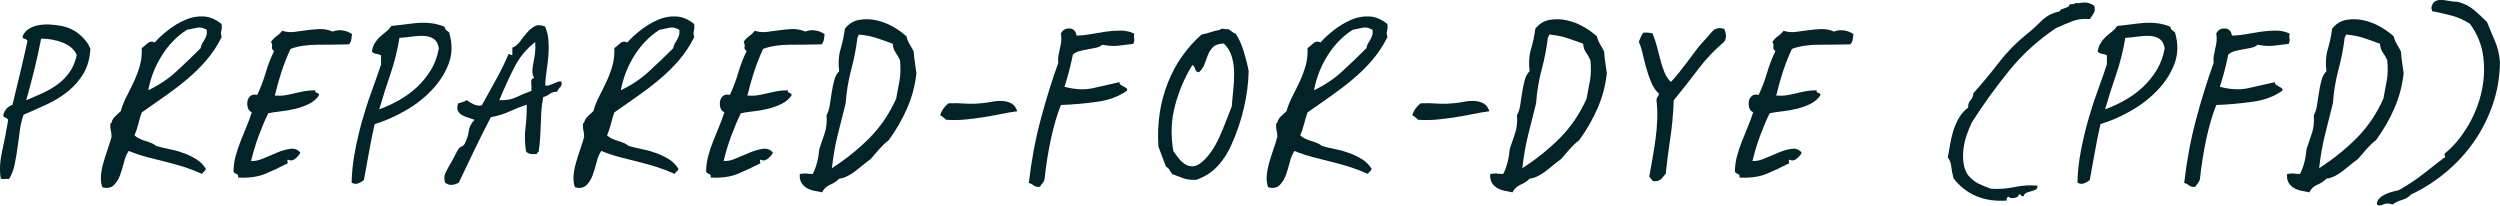
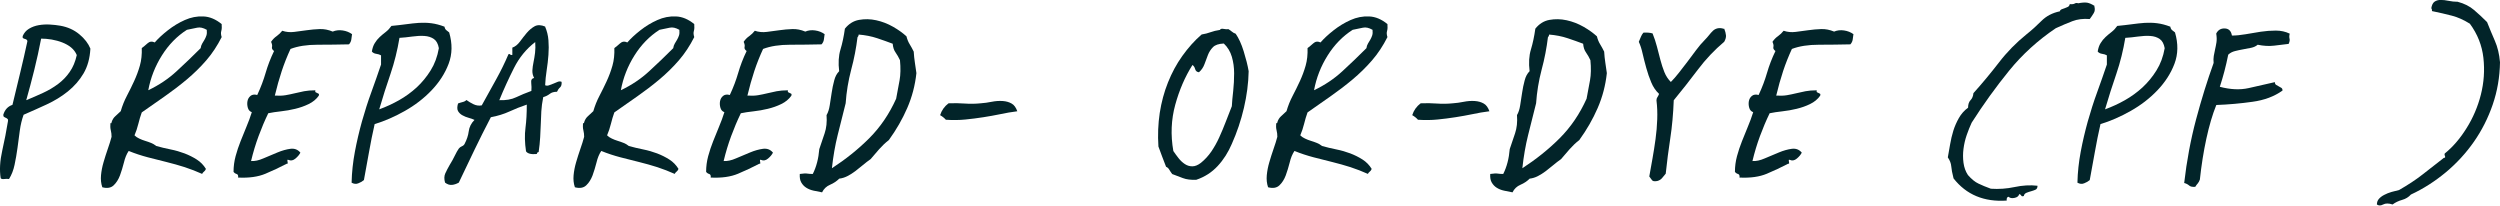
<svg xmlns="http://www.w3.org/2000/svg" id="Layer_1" data-name="Layer 1" version="1.1" viewBox="0 0 326.93 26.88">
  <defs>
    <style>
      .cls-1 {
        fill: #022429;
        stroke-width: 0px;
      }
    </style>
  </defs>
  <path class="cls-1" d="M3.09,15c-.23.63-.4,1.33-.5,2.08l-.3,2.25c-.1.75-.23,1.48-.38,2.2s-.39,1.34-.73,1.88c-.2-.03-.41-.03-.62,0s-.38,0-.47-.1c-.17-1.07-.1-2.27.2-3.6.3-1.33.55-2.62.75-3.85.03-.13.02-.23-.05-.3-.07-.07-.14-.12-.23-.15-.08-.03-.16-.08-.23-.12-.07-.05-.1-.14-.1-.28.2-.67.6-1.1,1.2-1.3.33-1.4.67-2.78,1-4.15.33-1.37.65-2.75.95-4.15,0-.1-.03-.17-.1-.22-.07-.05-.14-.08-.23-.1-.08-.02-.16-.05-.23-.1-.07-.05-.08-.14-.05-.28.17-.4.44-.72.82-.95.38-.23.81-.39,1.28-.47.47-.08.95-.11,1.45-.08.5.03.95.08,1.35.15.97.17,1.8.54,2.5,1.12s1.18,1.21,1.45,1.88c-.07,1.27-.37,2.35-.9,3.25-.53.9-1.22,1.68-2.05,2.35-.83.67-1.76,1.23-2.77,1.7-1.02.47-2.02.92-3.02,1.35ZM3.44,13.1c.73-.3,1.46-.62,2.18-.95.72-.33,1.38-.72,1.98-1.17.6-.45,1.11-.98,1.52-1.58.42-.6.73-1.33.92-2.2-.17-.4-.42-.73-.75-1-.33-.27-.72-.48-1.15-.65-.43-.17-.89-.29-1.38-.38-.48-.08-.94-.12-1.38-.12-.27,1.4-.57,2.77-.9,4.1-.33,1.33-.68,2.65-1.05,3.95Z" />
  <path class="cls-1" d="M17.59,17.7c.17.17.38.31.62.42.25.12.51.22.77.3.27.08.52.17.77.27.25.1.48.23.68.4.6.17,1.23.32,1.88.45s1.26.31,1.82.52c.57.22,1.1.48,1.6.8.5.32.9.73,1.2,1.23-.07.17-.15.28-.25.35-.1.07-.18.17-.25.3-.73-.33-1.49-.62-2.27-.88-.78-.25-1.58-.47-2.38-.67-.8-.2-1.62-.41-2.45-.62-.83-.22-1.67-.49-2.5-.83-.27.4-.48.9-.62,1.5-.15.6-.33,1.17-.52,1.7-.2.53-.48.97-.83,1.3-.35.33-.84.42-1.48.25-.17-.5-.22-1.02-.17-1.57.05-.55.16-1.12.33-1.7.17-.58.35-1.16.55-1.73.2-.57.37-1.1.5-1.6,0-.3-.03-.58-.1-.85-.07-.27-.08-.58-.05-.95.1.07.15.03.15-.1.1-.33.27-.6.5-.8.23-.2.47-.42.7-.65.2-.7.47-1.37.8-2,.33-.63.65-1.28.95-1.93.3-.65.55-1.32.75-2.02.2-.7.28-1.47.25-2.3.23-.17.48-.38.75-.62.27-.25.58-.29.95-.12.43-.5,1-1.03,1.7-1.58.7-.55,1.44-1,2.23-1.35.78-.35,1.59-.51,2.42-.47.83.03,1.63.37,2.4,1,.03.37.02.67-.05.9-.07.23-.05.5.05.8-.57,1.13-1.24,2.15-2.02,3.05-.78.9-1.63,1.73-2.55,2.5-.92.77-1.88,1.5-2.88,2.2s-2,1.4-3,2.1c-.17.47-.32.97-.45,1.5-.13.53-.3,1.03-.5,1.5ZM24.44,3.9c-1.3.83-2.39,1.95-3.27,3.35-.88,1.4-1.48,2.92-1.78,4.55,1.4-.67,2.63-1.49,3.7-2.48,1.07-.98,2.12-1.99,3.15-3.02.03-.23.1-.43.2-.6.1-.17.2-.33.3-.5.1-.17.18-.35.25-.55.07-.2.08-.45.05-.75-.47-.27-.88-.36-1.25-.28-.37.08-.82.18-1.35.28Z" />
  <path class="cls-1" d="M46.04,4.45c-.03.27-.07.51-.1.73-.03.22-.13.42-.3.62-1.37.03-2.74.05-4.12.05s-2.56.18-3.53.55c-.43.93-.82,1.9-1.15,2.9-.33,1-.63,2.07-.9,3.2.53.03,1,.02,1.4-.05.4-.07.8-.15,1.2-.25.4-.1.81-.19,1.23-.27.42-.08.91-.12,1.47-.12-.03.13-.02.22.03.25.05.03.12.07.2.1.08.03.15.07.2.1.05.03.06.12.02.25-.33.47-.77.83-1.33,1.1-.55.27-1.13.47-1.75.62-.62.15-1.24.26-1.88.33-.63.07-1.18.15-1.65.25-.47.97-.89,1.97-1.27,3-.38,1.03-.71,2.12-.98,3.25.47.03,1.01-.08,1.62-.35.62-.27,1.23-.52,1.83-.77s1.17-.41,1.7-.48c.53-.07.97.1,1.3.5-.13.27-.35.53-.65.78-.3.25-.6.31-.9.17-.1-.03-.15-.03-.15.03s0,.12.02.2c.02.08.03.15.03.2s-.05.08-.15.08c-.9.47-1.82.9-2.77,1.3-.95.4-2.14.57-3.57.5.03-.27-.03-.42-.2-.47-.17-.05-.3-.14-.4-.28,0-.7.09-1.38.27-2.05.18-.67.4-1.32.65-1.95.25-.63.51-1.27.77-1.9.27-.63.5-1.27.7-1.9-.27-.1-.44-.29-.52-.58-.08-.28-.1-.57-.05-.85.05-.28.18-.52.4-.7.22-.18.51-.22.88-.12.47-1,.83-1.97,1.1-2.9.27-.93.63-1.88,1.1-2.85-.23-.17-.32-.34-.27-.53.05-.18,0-.41-.12-.67.2-.3.44-.55.73-.75.28-.2.52-.43.73-.7.5.17,1.02.22,1.57.15.55-.07,1.1-.14,1.65-.22.55-.08,1.11-.13,1.68-.15.57-.02,1.13.09,1.7.33.4-.17.83-.22,1.3-.15.47.07.88.23,1.25.5Z" />
  <path class="cls-1" d="M48.99,16.25c-.27,1.17-.51,2.38-.73,3.62s-.44,2.48-.67,3.68c-.2.17-.44.31-.73.42-.28.12-.57.09-.88-.08.03-1.37.18-2.72.43-4.05s.56-2.65.92-3.95c.37-1.3.77-2.58,1.23-3.83.45-1.25.88-2.46,1.27-3.62v-1.2c-.17-.1-.38-.17-.62-.2s-.44-.13-.58-.3c.07-.43.19-.8.38-1.1.18-.3.4-.57.65-.8s.52-.46.8-.67c.28-.22.52-.48.73-.78.7-.07,1.34-.14,1.92-.22.58-.08,1.14-.14,1.68-.18.53-.03,1.07-.02,1.62.05.55.07,1.12.22,1.72.45.03.2.11.35.23.45.12.1.24.2.38.3.43,1.47.41,2.83-.07,4.1-.48,1.27-1.23,2.42-2.23,3.47s-2.17,1.95-3.5,2.7c-1.33.75-2.65,1.33-3.95,1.72ZM57.39,6.3c-.1-.57-.32-.97-.65-1.2-.33-.23-.75-.37-1.25-.4-.5-.03-1.03,0-1.6.08-.57.08-1.12.14-1.65.17-.27,1.63-.66,3.2-1.17,4.7-.52,1.5-1.01,3.05-1.48,4.65.9-.33,1.77-.73,2.6-1.2.83-.47,1.6-1.03,2.3-1.67.7-.65,1.31-1.39,1.83-2.23.52-.83.88-1.8,1.07-2.9Z" />
  <path class="cls-1" d="M71.29,3.5c.23.53.38,1.12.43,1.75.05.63.05,1.28,0,1.93-.05.65-.12,1.32-.23,2s-.17,1.34-.2,1.97c.17.07.34.07.52,0,.18-.07.38-.14.58-.22s.38-.16.55-.23c.17-.07.33-.07.5,0,.03.33-.03.58-.2.73-.17.15-.3.34-.4.57-.4,0-.72.09-.95.28-.23.18-.52.33-.85.42-.13.67-.22,1.28-.25,1.85-.03.57-.06,1.12-.07,1.67-.02.55-.04,1.12-.08,1.72-.03.6-.1,1.25-.2,1.95-.1,0-.16.03-.17.08-.02.05-.04.11-.08.17-.73.07-1.2-.05-1.4-.35-.17-1.13-.19-2.16-.07-3.08.12-.92.17-1.92.17-3.03-.8.27-1.56.57-2.27.9-.72.33-1.52.58-2.43.75-.73,1.4-1.44,2.81-2.12,4.22-.68,1.42-1.38,2.86-2.07,4.33-.3.17-.6.27-.9.3-.3.03-.6-.07-.9-.3-.13-.47-.12-.87.03-1.2.15-.33.34-.7.57-1.1.27-.43.49-.84.68-1.23.18-.38.36-.69.52-.92.1-.13.23-.23.4-.3.17-.07.28-.17.35-.3.3-.57.48-1.12.55-1.67.07-.55.32-1.04.75-1.48-.2-.1-.45-.19-.75-.27-.3-.08-.57-.19-.82-.33-.25-.13-.44-.32-.58-.55-.13-.23-.13-.57,0-1,.17-.07.36-.12.58-.18.22-.05.39-.14.52-.27.27.2.57.38.92.55.35.17.71.22,1.08.15.67-1.2,1.3-2.34,1.9-3.43.6-1.08,1.13-2.17,1.6-3.27.1-.03.17-.02.23.05.05.07.14.08.27.05v-.95c.37-.13.69-.39.98-.77.28-.38.58-.77.9-1.15.32-.38.67-.67,1.05-.88.38-.2.84-.18,1.38.05ZM65.29,13.1c.87.03,1.6-.09,2.2-.38s1.27-.56,2-.83c.03-.33.02-.68-.02-1.05-.05-.37.07-.58.38-.65-.17-.3-.24-.62-.23-.97.02-.35.07-.72.15-1.1.08-.38.15-.79.2-1.22.05-.43.06-.9.02-1.4-1.17.9-2.09,2.03-2.77,3.38-.68,1.35-1.33,2.76-1.93,4.23Z" />
  <path class="cls-1" d="M79.39,17.7c.17.17.38.31.62.42.25.12.51.22.77.3.27.08.52.17.77.27.25.1.48.23.68.4.6.17,1.23.32,1.88.45s1.26.31,1.82.52c.57.22,1.1.48,1.6.8.5.32.9.73,1.2,1.23-.07.17-.15.28-.25.35-.1.07-.18.17-.25.3-.73-.33-1.49-.62-2.27-.88-.78-.25-1.58-.47-2.38-.67-.8-.2-1.62-.41-2.45-.62-.83-.22-1.67-.49-2.5-.83-.27.4-.48.9-.62,1.5-.15.6-.33,1.17-.52,1.7-.2.53-.48.97-.83,1.3-.35.33-.84.42-1.48.25-.17-.5-.22-1.02-.17-1.57.05-.55.16-1.12.33-1.7.17-.58.35-1.16.55-1.73.2-.57.37-1.1.5-1.6,0-.3-.03-.58-.1-.85-.07-.27-.08-.58-.05-.95.1.07.15.03.15-.1.1-.33.27-.6.5-.8.23-.2.47-.42.7-.65.2-.7.47-1.37.8-2,.33-.63.65-1.28.95-1.93.3-.65.55-1.32.75-2.02.2-.7.28-1.47.25-2.3.23-.17.48-.38.75-.62.27-.25.58-.29.95-.12.43-.5,1-1.03,1.7-1.58.7-.55,1.44-1,2.23-1.35.78-.35,1.59-.51,2.42-.47.83.03,1.63.37,2.4,1,.03.37.02.67-.05.9-.07.23-.05.5.05.8-.57,1.13-1.24,2.15-2.02,3.05-.78.9-1.63,1.73-2.55,2.5-.92.77-1.88,1.5-2.88,2.2s-2,1.4-3,2.1c-.17.47-.32.97-.45,1.5-.13.53-.3,1.03-.5,1.5ZM86.24,3.9c-1.3.83-2.39,1.95-3.27,3.35-.88,1.4-1.48,2.92-1.78,4.55,1.4-.67,2.63-1.49,3.7-2.48,1.07-.98,2.12-1.99,3.15-3.02.03-.23.1-.43.2-.6.1-.17.2-.33.3-.5.1-.17.18-.35.25-.55.07-.2.08-.45.05-.75-.47-.27-.88-.36-1.25-.28-.37.08-.82.18-1.35.28Z" />
  <path class="cls-1" d="M107.84,4.45c-.03.27-.07.51-.1.73-.03.22-.13.42-.3.62-1.37.03-2.74.05-4.12.05s-2.56.18-3.53.55c-.43.93-.82,1.9-1.15,2.9-.33,1-.63,2.07-.9,3.2.53.03,1,.02,1.4-.05.4-.07.8-.15,1.2-.25.4-.1.81-.19,1.23-.27.42-.08.91-.12,1.47-.12-.03.13-.02.22.03.25.05.03.12.07.2.1.08.03.15.07.2.1.05.03.06.12.02.25-.33.47-.77.83-1.33,1.1-.55.27-1.13.47-1.75.62-.62.15-1.24.26-1.88.33-.63.07-1.18.15-1.65.25-.47.97-.89,1.97-1.27,3-.38,1.03-.71,2.12-.98,3.25.47.03,1.01-.08,1.62-.35.62-.27,1.23-.52,1.83-.77s1.17-.41,1.7-.48c.53-.07.97.1,1.3.5-.13.27-.35.53-.65.78-.3.25-.6.31-.9.17-.1-.03-.15-.03-.15.03s0,.12.02.2c.02.08.03.15.03.2s-.05.08-.15.08c-.9.47-1.82.9-2.77,1.3-.95.4-2.14.57-3.57.5.03-.27-.03-.42-.2-.47-.17-.05-.3-.14-.4-.28,0-.7.09-1.38.27-2.05.18-.67.4-1.32.65-1.95.25-.63.51-1.27.77-1.9.27-.63.5-1.27.7-1.9-.27-.1-.44-.29-.52-.58-.08-.28-.1-.57-.05-.85.05-.28.18-.52.4-.7.22-.18.51-.22.88-.12.47-1,.83-1.97,1.1-2.9.27-.93.63-1.88,1.1-2.85-.23-.17-.32-.34-.27-.53.05-.18,0-.41-.12-.67.2-.3.44-.55.73-.75.28-.2.52-.43.73-.7.5.17,1.02.22,1.57.15.55-.07,1.1-.14,1.65-.22.55-.08,1.11-.13,1.68-.15.57-.02,1.13.09,1.7.33.4-.17.83-.22,1.3-.15.47.07.88.23,1.25.5Z" />
  <path class="cls-1" d="M107.49,25.15c-.37-.07-.73-.14-1.1-.22s-.68-.21-.95-.38c-.27-.17-.48-.39-.65-.68-.17-.28-.23-.66-.2-1.12.47-.07.79-.08.97-.05.18.03.43.05.73.05.47-.93.75-2.02.85-3.25.23-.7.47-1.39.7-2.07.23-.68.32-1.48.25-2.38.2-.33.34-.77.42-1.3.08-.53.17-1.07.25-1.62.08-.55.19-1.08.33-1.6.13-.52.35-.92.65-1.22-.13-1.07-.08-2.01.17-2.83.25-.82.44-1.73.58-2.73.5-.63,1.12-1.02,1.85-1.15.73-.13,1.48-.12,2.25.05.77.17,1.5.45,2.2.85.7.4,1.28.82,1.75,1.25.1.4.24.75.43,1.05.18.3.36.62.52.95.03.5.08.98.15,1.43.07.45.13.91.2,1.38-.17,1.6-.57,3.12-1.2,4.57-.63,1.45-1.43,2.84-2.4,4.18-.47.37-.89.77-1.27,1.2-.38.43-.76.87-1.12,1.3-.33.23-.67.49-1,.77-.33.28-.67.55-1,.8-.33.25-.68.47-1.03.65-.35.18-.71.29-1.07.33-.33.33-.73.6-1.2.8-.47.2-.82.53-1.05,1ZM112.14,4.85c-.17,1.4-.44,2.83-.83,4.27-.38,1.45-.62,2.91-.72,4.38-.37,1.47-.72,2.86-1.05,4.18-.33,1.32-.58,2.76-.75,4.32,1.8-1.17,3.43-2.47,4.88-3.92,1.45-1.45,2.62-3.17,3.52-5.17.17-.9.32-1.71.45-2.42.13-.72.15-1.59.05-2.62-.17-.37-.36-.7-.57-1-.22-.3-.34-.68-.38-1.15-.6-.23-1.27-.47-2.02-.72s-1.56-.41-2.43-.48c0,.13-.05.25-.15.35Z" />
  <path class="cls-1" d="M133.04,14.55c-.77.1-1.51.22-2.23.38-.72.15-1.46.28-2.22.4-.77.12-1.55.22-2.35.3-.8.08-1.65.09-2.55.03-.2-.23-.45-.43-.75-.6.2-.63.57-1.15,1.1-1.55.73-.03,1.44-.02,2.12.03.68.05,1.38.04,2.08-.03.47-.03.95-.1,1.45-.2.5-.1.98-.13,1.43-.1.45.03.84.14,1.17.33.33.18.58.53.75,1.03Z" />
-   <path class="cls-1" d="M140.79,4.65c.53,0,1.12-.06,1.77-.17.65-.12,1.31-.23,1.98-.33.67-.1,1.32-.15,1.98-.15s1.26.13,1.82.4c-.07.27-.07.49-.02.67.05.18,0,.41-.12.67-.6.07-1.23.14-1.9.23-.67.08-1.38.04-2.15-.12-.23.2-.52.33-.85.4-.33.07-.68.13-1.05.2-.37.07-.72.14-1.07.23s-.64.24-.88.47c-.3,1.5-.67,2.9-1.1,4.2,1.4.37,2.66.42,3.77.17,1.12-.25,2.26-.51,3.43-.78,0,.17.05.28.15.35.1.07.22.13.35.2.13.07.25.13.35.2.1.07.15.18.15.35-1.07.77-2.38,1.26-3.93,1.47-1.55.22-3.12.36-4.73.42-.5,1.23-.93,2.7-1.3,4.4-.37,1.7-.65,3.48-.85,5.35-.07.2-.16.37-.27.5-.12.13-.23.28-.33.45-.37.03-.63-.02-.8-.17-.17-.15-.38-.26-.65-.33.33-2.9.85-5.67,1.55-8.3.7-2.63,1.47-5.1,2.3-7.4-.03-.33-.03-.64.02-.92.05-.28.11-.57.17-.85.07-.28.12-.59.18-.92.05-.33.04-.72-.03-1.15.23-.47.61-.69,1.12-.67.52.02.83.33.93.92Z" />
  <path class="cls-1" d="M159.54,3.9c.07-.13.23-.17.48-.12s.46.06.62.03c.17.1.32.21.45.32.13.12.3.21.5.28.4.57.75,1.33,1.05,2.3.3.97.52,1.83.65,2.6-.03,1.57-.24,3.17-.62,4.8-.38,1.63-.91,3.2-1.58,4.7-.47,1.1-1.08,2.07-1.85,2.9-.77.83-1.7,1.43-2.8,1.8-.7.03-1.28-.04-1.75-.22-.47-.18-.93-.36-1.4-.53-.17-.23-.3-.43-.4-.6-.1-.17-.23-.28-.4-.35-.17-.43-.33-.87-.5-1.3-.17-.43-.33-.88-.5-1.35-.1-1.5-.04-2.96.17-4.38.22-1.42.58-2.75,1.08-4s1.12-2.41,1.88-3.47,1.59-2,2.52-2.8c.43-.07.82-.17,1.17-.3.35-.13.76-.23,1.23-.3ZM156.79,9.45c-.27-.03-.43-.17-.5-.42-.07-.25-.18-.42-.35-.53-.97,1.53-1.72,3.27-2.25,5.2-.53,1.93-.62,3.95-.25,6.05.2.3.43.61.68.93s.52.57.82.77c.3.2.62.3.98.3s.73-.15,1.12-.45c.53-.43.99-.93,1.38-1.5.38-.57.73-1.18,1.02-1.83.3-.65.58-1.33.85-2.03.27-.7.53-1.38.8-2.05.03-.57.09-1.23.18-2,.08-.77.12-1.53.12-2.3s-.1-1.49-.3-2.17c-.2-.68-.55-1.26-1.05-1.73-.67.03-1.14.19-1.42.48-.28.28-.5.62-.65,1-.15.38-.3.78-.45,1.2-.15.42-.39.78-.73,1.08Z" />
  <path class="cls-1" d="M170.04,17.7c.17.17.38.31.62.42.25.12.51.22.77.3.27.08.52.17.77.27.25.1.48.23.68.4.6.17,1.23.32,1.88.45s1.26.31,1.82.52c.57.22,1.1.48,1.6.8.5.32.9.73,1.2,1.23-.07.17-.15.28-.25.35-.1.07-.18.17-.25.3-.73-.33-1.49-.62-2.27-.88-.78-.25-1.58-.47-2.38-.67-.8-.2-1.62-.41-2.45-.62-.83-.22-1.67-.49-2.5-.83-.27.4-.48.9-.62,1.5-.15.6-.33,1.17-.52,1.7-.2.53-.48.97-.83,1.3-.35.33-.84.42-1.48.25-.17-.5-.22-1.02-.17-1.57.05-.55.16-1.12.33-1.7.17-.58.35-1.16.55-1.73.2-.57.37-1.1.5-1.6,0-.3-.03-.58-.1-.85-.07-.27-.08-.58-.05-.95.1.07.15.03.15-.1.1-.33.27-.6.5-.8.23-.2.47-.42.7-.65.2-.7.47-1.37.8-2,.33-.63.65-1.28.95-1.93.3-.65.55-1.32.75-2.02.2-.7.28-1.47.25-2.3.23-.17.48-.38.75-.62.27-.25.58-.29.95-.12.43-.5,1-1.03,1.7-1.58.7-.55,1.44-1,2.23-1.35.78-.35,1.59-.51,2.42-.47.83.03,1.63.37,2.4,1,.03.37.02.67-.05.9-.07.23-.05.5.05.8-.57,1.13-1.24,2.15-2.02,3.05-.78.9-1.63,1.73-2.55,2.5-.92.77-1.88,1.5-2.88,2.2s-2,1.4-3,2.1c-.17.47-.32.97-.45,1.5-.13.53-.3,1.03-.5,1.5ZM176.89,3.9c-1.3.83-2.39,1.95-3.27,3.35-.88,1.4-1.48,2.92-1.78,4.55,1.4-.67,2.63-1.49,3.7-2.48,1.07-.98,2.12-1.99,3.15-3.02.03-.23.1-.43.2-.6.1-.17.2-.33.3-.5.1-.17.18-.35.25-.55.07-.2.08-.45.05-.75-.47-.27-.88-.36-1.25-.28-.37.08-.82.18-1.35.28Z" />
  <path class="cls-1" d="M194.78,14.55c-.77.1-1.51.22-2.23.38-.72.15-1.46.28-2.22.4-.77.12-1.55.22-2.35.3-.8.08-1.65.09-2.55.03-.2-.23-.45-.43-.75-.6.2-.63.57-1.15,1.1-1.55.73-.03,1.44-.02,2.12.03.68.05,1.38.04,2.08-.03.47-.03.95-.1,1.45-.2.5-.1.98-.13,1.43-.1.45.03.84.14,1.17.33.33.18.58.53.75,1.03Z" />
  <path class="cls-1" d="M197.78,25.15c-.37-.07-.73-.14-1.1-.22s-.68-.21-.95-.38c-.27-.17-.48-.39-.65-.68-.17-.28-.23-.66-.2-1.12.47-.07.79-.08.97-.05.18.03.43.05.73.05.47-.93.75-2.02.85-3.25.23-.7.47-1.39.7-2.07.23-.68.32-1.48.25-2.38.2-.33.34-.77.42-1.3.08-.53.17-1.07.25-1.62.08-.55.19-1.08.33-1.6.13-.52.35-.92.65-1.22-.13-1.07-.08-2.01.17-2.83.25-.82.44-1.73.58-2.73.5-.63,1.12-1.02,1.85-1.15.73-.13,1.48-.12,2.25.05.77.17,1.5.45,2.2.85.7.4,1.28.82,1.75,1.25.1.4.24.75.43,1.05.18.3.36.62.52.95.03.5.08.98.15,1.43.07.45.13.91.2,1.38-.17,1.6-.57,3.12-1.2,4.57-.63,1.45-1.43,2.84-2.4,4.18-.47.37-.89.77-1.27,1.2-.38.43-.76.87-1.12,1.3-.33.23-.67.49-1,.77-.33.28-.67.55-1,.8-.33.25-.68.47-1.03.65-.35.18-.71.29-1.07.33-.33.33-.73.6-1.2.8-.47.2-.82.53-1.05,1ZM202.43,4.85c-.17,1.4-.44,2.83-.83,4.27-.38,1.45-.62,2.91-.72,4.38-.37,1.47-.72,2.86-1.05,4.18-.33,1.32-.58,2.76-.75,4.32,1.8-1.17,3.43-2.47,4.88-3.92,1.45-1.45,2.62-3.17,3.52-5.17.17-.9.32-1.71.45-2.42.13-.72.15-1.59.05-2.62-.17-.37-.36-.7-.57-1-.22-.3-.34-.68-.38-1.15-.6-.23-1.27-.47-2.02-.72s-1.56-.41-2.43-.48c0,.13-.05.25-.15.35Z" />
  <path class="cls-1" d="M225.48,3.75c.13.33.21.62.23.88.02.25-.06.53-.23.83-1.27,1.07-2.42,2.28-3.45,3.65-1.03,1.37-2.08,2.7-3.15,4-.07,1.8-.22,3.45-.45,4.95-.23,1.5-.43,3.05-.6,4.65-.17.2-.32.39-.48.58-.15.18-.36.31-.62.38-.37.07-.6.03-.7-.12s-.22-.31-.35-.47c.13-.73.27-1.52.42-2.35.15-.83.28-1.68.4-2.55.12-.87.19-1.72.22-2.58.03-.85,0-1.67-.1-2.47,0-.17.04-.31.12-.42.08-.12.16-.26.22-.43-.43-.4-.77-.9-1.02-1.5-.25-.6-.47-1.22-.65-1.88-.18-.65-.34-1.27-.48-1.88-.13-.6-.3-1.12-.5-1.55.1-.23.19-.45.27-.65.08-.2.19-.38.33-.55.47-.03.87,0,1.2.1.23.57.42,1.14.57,1.72.15.58.3,1.16.45,1.73s.32,1.1.52,1.6.48.93.85,1.3c.33-.33.68-.73,1.05-1.2.37-.47.74-.95,1.12-1.45.38-.5.76-1,1.12-1.5.37-.5.75-.95,1.15-1.35.2-.2.38-.41.55-.62.17-.22.34-.41.52-.58.18-.17.39-.27.62-.32.23-.05.5-.03.8.07Z" />
  <path class="cls-1" d="M242.38,4.45c-.03.27-.07.51-.1.73-.03.22-.13.42-.3.62-1.37.03-2.74.05-4.12.05s-2.56.18-3.53.55c-.43.93-.82,1.9-1.15,2.9-.33,1-.63,2.07-.9,3.2.53.03,1,.02,1.4-.05.4-.07.8-.15,1.2-.25.4-.1.81-.19,1.23-.27.42-.08.91-.12,1.47-.12-.03.13-.02.22.03.25.05.03.12.07.2.1.08.03.15.07.2.1.05.03.06.12.02.25-.33.47-.77.83-1.33,1.1-.55.27-1.13.47-1.75.62-.62.15-1.24.26-1.88.33-.63.07-1.18.15-1.65.25-.47.97-.89,1.97-1.27,3-.38,1.03-.71,2.12-.98,3.25.47.03,1.01-.08,1.62-.35.62-.27,1.23-.52,1.83-.77s1.17-.41,1.7-.48c.53-.07.97.1,1.3.5-.13.27-.35.53-.65.78-.3.25-.6.31-.9.17-.1-.03-.15-.03-.15.03s0,.12.02.2c.02.08.03.15.03.2s-.05.08-.15.08c-.9.47-1.82.9-2.77,1.3-.95.4-2.14.57-3.57.5.03-.27-.03-.42-.2-.47-.17-.05-.3-.14-.4-.28,0-.7.09-1.38.27-2.05.18-.67.4-1.32.65-1.95.25-.63.51-1.27.77-1.9.27-.63.5-1.27.7-1.9-.27-.1-.44-.29-.52-.58-.08-.28-.1-.57-.05-.85.05-.28.18-.52.4-.7.22-.18.51-.22.88-.12.47-1,.83-1.97,1.1-2.9.27-.93.63-1.88,1.1-2.85-.23-.17-.32-.34-.27-.53.05-.18,0-.41-.12-.67.2-.3.44-.55.73-.75.28-.2.52-.43.73-.7.5.17,1.02.22,1.57.15.55-.07,1.1-.14,1.65-.22.55-.08,1.11-.13,1.68-.15.57-.02,1.13.09,1.7.33.4-.17.83-.22,1.3-.15.47.07.88.23,1.25.5Z" />
  <path class="cls-1" d="M273.88.8c.1.37.08.67-.08.92-.15.25-.32.51-.52.77-.87-.07-1.62.03-2.27.28s-1.38.56-2.17.92c-2.33,1.57-4.37,3.42-6.1,5.55-1.73,2.13-3.37,4.4-4.9,6.8-.23.5-.45,1.04-.65,1.62-.2.58-.34,1.18-.42,1.8-.08.62-.08,1.22,0,1.83.08.6.27,1.13.58,1.6.47.53.92.91,1.38,1.12.45.22.99.44,1.62.67,1.03.07,2.07,0,3.1-.22s2.03-.28,3-.17c0,.27-.09.44-.27.52-.18.08-.38.15-.57.2-.2.05-.4.12-.6.2-.2.08-.32.22-.35.42-.17.07-.27.05-.33-.05-.05-.1-.14-.17-.27-.2-.07.27-.27.43-.62.5-.35.07-.61.02-.77-.15-.2.03-.28.2-.25.5-2.97.2-5.28-.77-6.95-2.9-.17-.67-.27-1.19-.3-1.58-.03-.38-.18-.78-.45-1.17.1-.53.2-1.1.3-1.7s.24-1.19.42-1.78c.18-.58.43-1.14.73-1.67.3-.53.7-.98,1.2-1.35,0-.43.11-.76.32-.98.22-.22.34-.52.38-.92,1.17-1.3,2.27-2.63,3.33-4,1.05-1.37,2.26-2.6,3.62-3.7.67-.53,1.32-1.12,1.95-1.75.63-.63,1.43-1.05,2.4-1.25.03-.13.12-.22.25-.27.13-.05.27-.1.42-.15s.28-.11.4-.17c.12-.07.19-.18.23-.35.3.03.52,0,.65-.08.13-.08.28-.09.45-.03.5-.1.89-.12,1.17-.08.28.05.61.19.98.43Z" />
  <path class="cls-1" d="M274.68,16.25c-.27,1.17-.51,2.38-.73,3.62s-.44,2.48-.67,3.68c-.2.17-.44.31-.73.42-.28.12-.57.09-.88-.08.03-1.37.18-2.72.43-4.05s.56-2.65.92-3.95c.37-1.3.77-2.58,1.23-3.83.45-1.25.88-2.46,1.27-3.62v-1.2c-.17-.1-.38-.17-.62-.2s-.44-.13-.58-.3c.07-.43.19-.8.38-1.1.18-.3.4-.57.65-.8s.52-.46.8-.67c.28-.22.52-.48.73-.78.7-.07,1.34-.14,1.92-.22.58-.08,1.14-.14,1.68-.18.53-.03,1.07-.02,1.62.05.55.07,1.12.22,1.72.45.03.2.11.35.23.45.12.1.24.2.38.3.43,1.47.41,2.83-.07,4.1-.48,1.27-1.23,2.42-2.23,3.47s-2.17,1.95-3.5,2.7c-1.33.75-2.65,1.33-3.95,1.72ZM283.08,6.3c-.1-.57-.32-.97-.65-1.2-.33-.23-.75-.37-1.25-.4-.5-.03-1.03,0-1.6.08-.57.08-1.12.14-1.65.17-.27,1.63-.66,3.2-1.17,4.7-.52,1.5-1.01,3.05-1.48,4.65.9-.33,1.77-.73,2.6-1.2.83-.47,1.6-1.03,2.3-1.67.7-.65,1.31-1.39,1.83-2.23.52-.83.88-1.8,1.07-2.9Z" />
  <path class="cls-1" d="M291.88,4.65c.53,0,1.12-.06,1.77-.17.65-.12,1.31-.23,1.98-.33.67-.1,1.32-.15,1.98-.15s1.26.13,1.82.4c-.07.27-.07.49-.02.67.05.18,0,.41-.12.67-.6.07-1.23.14-1.9.23-.67.08-1.38.04-2.15-.12-.23.2-.52.33-.85.4-.33.07-.68.13-1.05.2-.37.07-.72.14-1.07.23s-.64.24-.88.47c-.3,1.5-.67,2.9-1.1,4.2,1.4.37,2.66.42,3.77.17,1.12-.25,2.26-.51,3.43-.78,0,.17.05.28.15.35.1.07.22.13.35.2.13.07.25.13.35.2.1.07.15.18.15.35-1.07.77-2.38,1.26-3.93,1.47-1.55.22-3.12.36-4.73.42-.5,1.23-.93,2.7-1.3,4.4-.37,1.7-.65,3.48-.85,5.35-.07.2-.16.37-.27.5-.12.13-.23.28-.33.45-.37.03-.63-.02-.8-.17-.17-.15-.38-.26-.65-.33.33-2.9.85-5.67,1.55-8.3.7-2.63,1.47-5.1,2.3-7.4-.03-.33-.03-.64.02-.92.05-.28.11-.57.17-.85.07-.28.12-.59.18-.92.05-.33.04-.72-.03-1.15.23-.47.61-.69,1.12-.67.52.02.83.33.93.92Z" />
-   <path class="cls-1" d="M301.98,25.15c-.37-.07-.73-.14-1.1-.22s-.68-.21-.95-.38c-.27-.17-.48-.39-.65-.68-.17-.28-.23-.66-.2-1.12.47-.07.79-.08.97-.05.18.03.43.05.73.05.47-.93.75-2.02.85-3.25.23-.7.47-1.39.7-2.07.23-.68.32-1.48.25-2.38.2-.33.34-.77.42-1.3.08-.53.17-1.07.25-1.62.08-.55.19-1.08.33-1.6.13-.52.35-.92.65-1.22-.13-1.07-.08-2.01.17-2.83.25-.82.44-1.73.58-2.73.5-.63,1.12-1.02,1.85-1.15.73-.13,1.48-.12,2.25.05.77.17,1.5.45,2.2.85.7.4,1.28.82,1.75,1.25.1.4.24.75.43,1.05.18.3.36.62.52.95.03.5.08.98.15,1.43.07.45.13.91.2,1.38-.17,1.6-.57,3.12-1.2,4.57-.63,1.45-1.43,2.84-2.4,4.18-.47.37-.89.77-1.27,1.2-.38.43-.76.87-1.12,1.3-.33.23-.67.49-1,.77-.33.28-.67.55-1,.8-.33.25-.68.47-1.03.65-.35.18-.71.29-1.07.33-.33.33-.73.6-1.2.8-.47.2-.82.53-1.05,1ZM306.63,4.85c-.17,1.4-.44,2.83-.83,4.27-.38,1.45-.62,2.91-.72,4.38-.37,1.47-.72,2.86-1.05,4.18-.33,1.32-.58,2.76-.75,4.32,1.8-1.17,3.43-2.47,4.88-3.92,1.45-1.45,2.62-3.17,3.52-5.17.17-.9.32-1.71.45-2.42.13-.72.15-1.59.05-2.62-.17-.37-.36-.7-.57-1-.22-.3-.34-.68-.38-1.15-.6-.23-1.27-.47-2.02-.72s-1.56-.41-2.43-.48c0,.13-.05.25-.15.35Z" />
  <path class="cls-1" d="M310.83,26.75c0-.3.09-.55.27-.75.18-.2.42-.38.7-.52.28-.15.6-.28.95-.38.35-.1.67-.18.98-.25,1.17-.67,2.19-1.34,3.07-2.03.88-.68,1.81-1.41,2.78-2.17.17,0,.22-.08.15-.25-.07-.17-.07-.28,0-.35,1.03-.83,1.98-1.93,2.82-3.28.85-1.35,1.48-2.82,1.88-4.4.4-1.58.51-3.18.33-4.8-.18-1.62-.77-3.11-1.77-4.47-.8-.5-1.58-.85-2.35-1.05-.77-.2-1.63-.4-2.6-.6,0-.23-.03-.35-.1-.35.07-.43.21-.73.43-.88.22-.15.48-.23.8-.23s.67.04,1.05.12c.38.08.77.12,1.17.12.87.23,1.58.59,2.15,1.08.57.48,1.13,1.01,1.7,1.58.33.83.67,1.65,1.02,2.45s.58,1.73.67,2.8c-.03,1.93-.35,3.78-.95,5.53s-1.42,3.37-2.45,4.85c-1.03,1.48-2.26,2.82-3.67,4-1.42,1.18-2.94,2.16-4.58,2.92-.3.33-.68.57-1.15.7-.47.13-.88.33-1.25.6-.5-.17-.91-.17-1.23,0-.32.17-.59.17-.82,0Z" />
</svg>